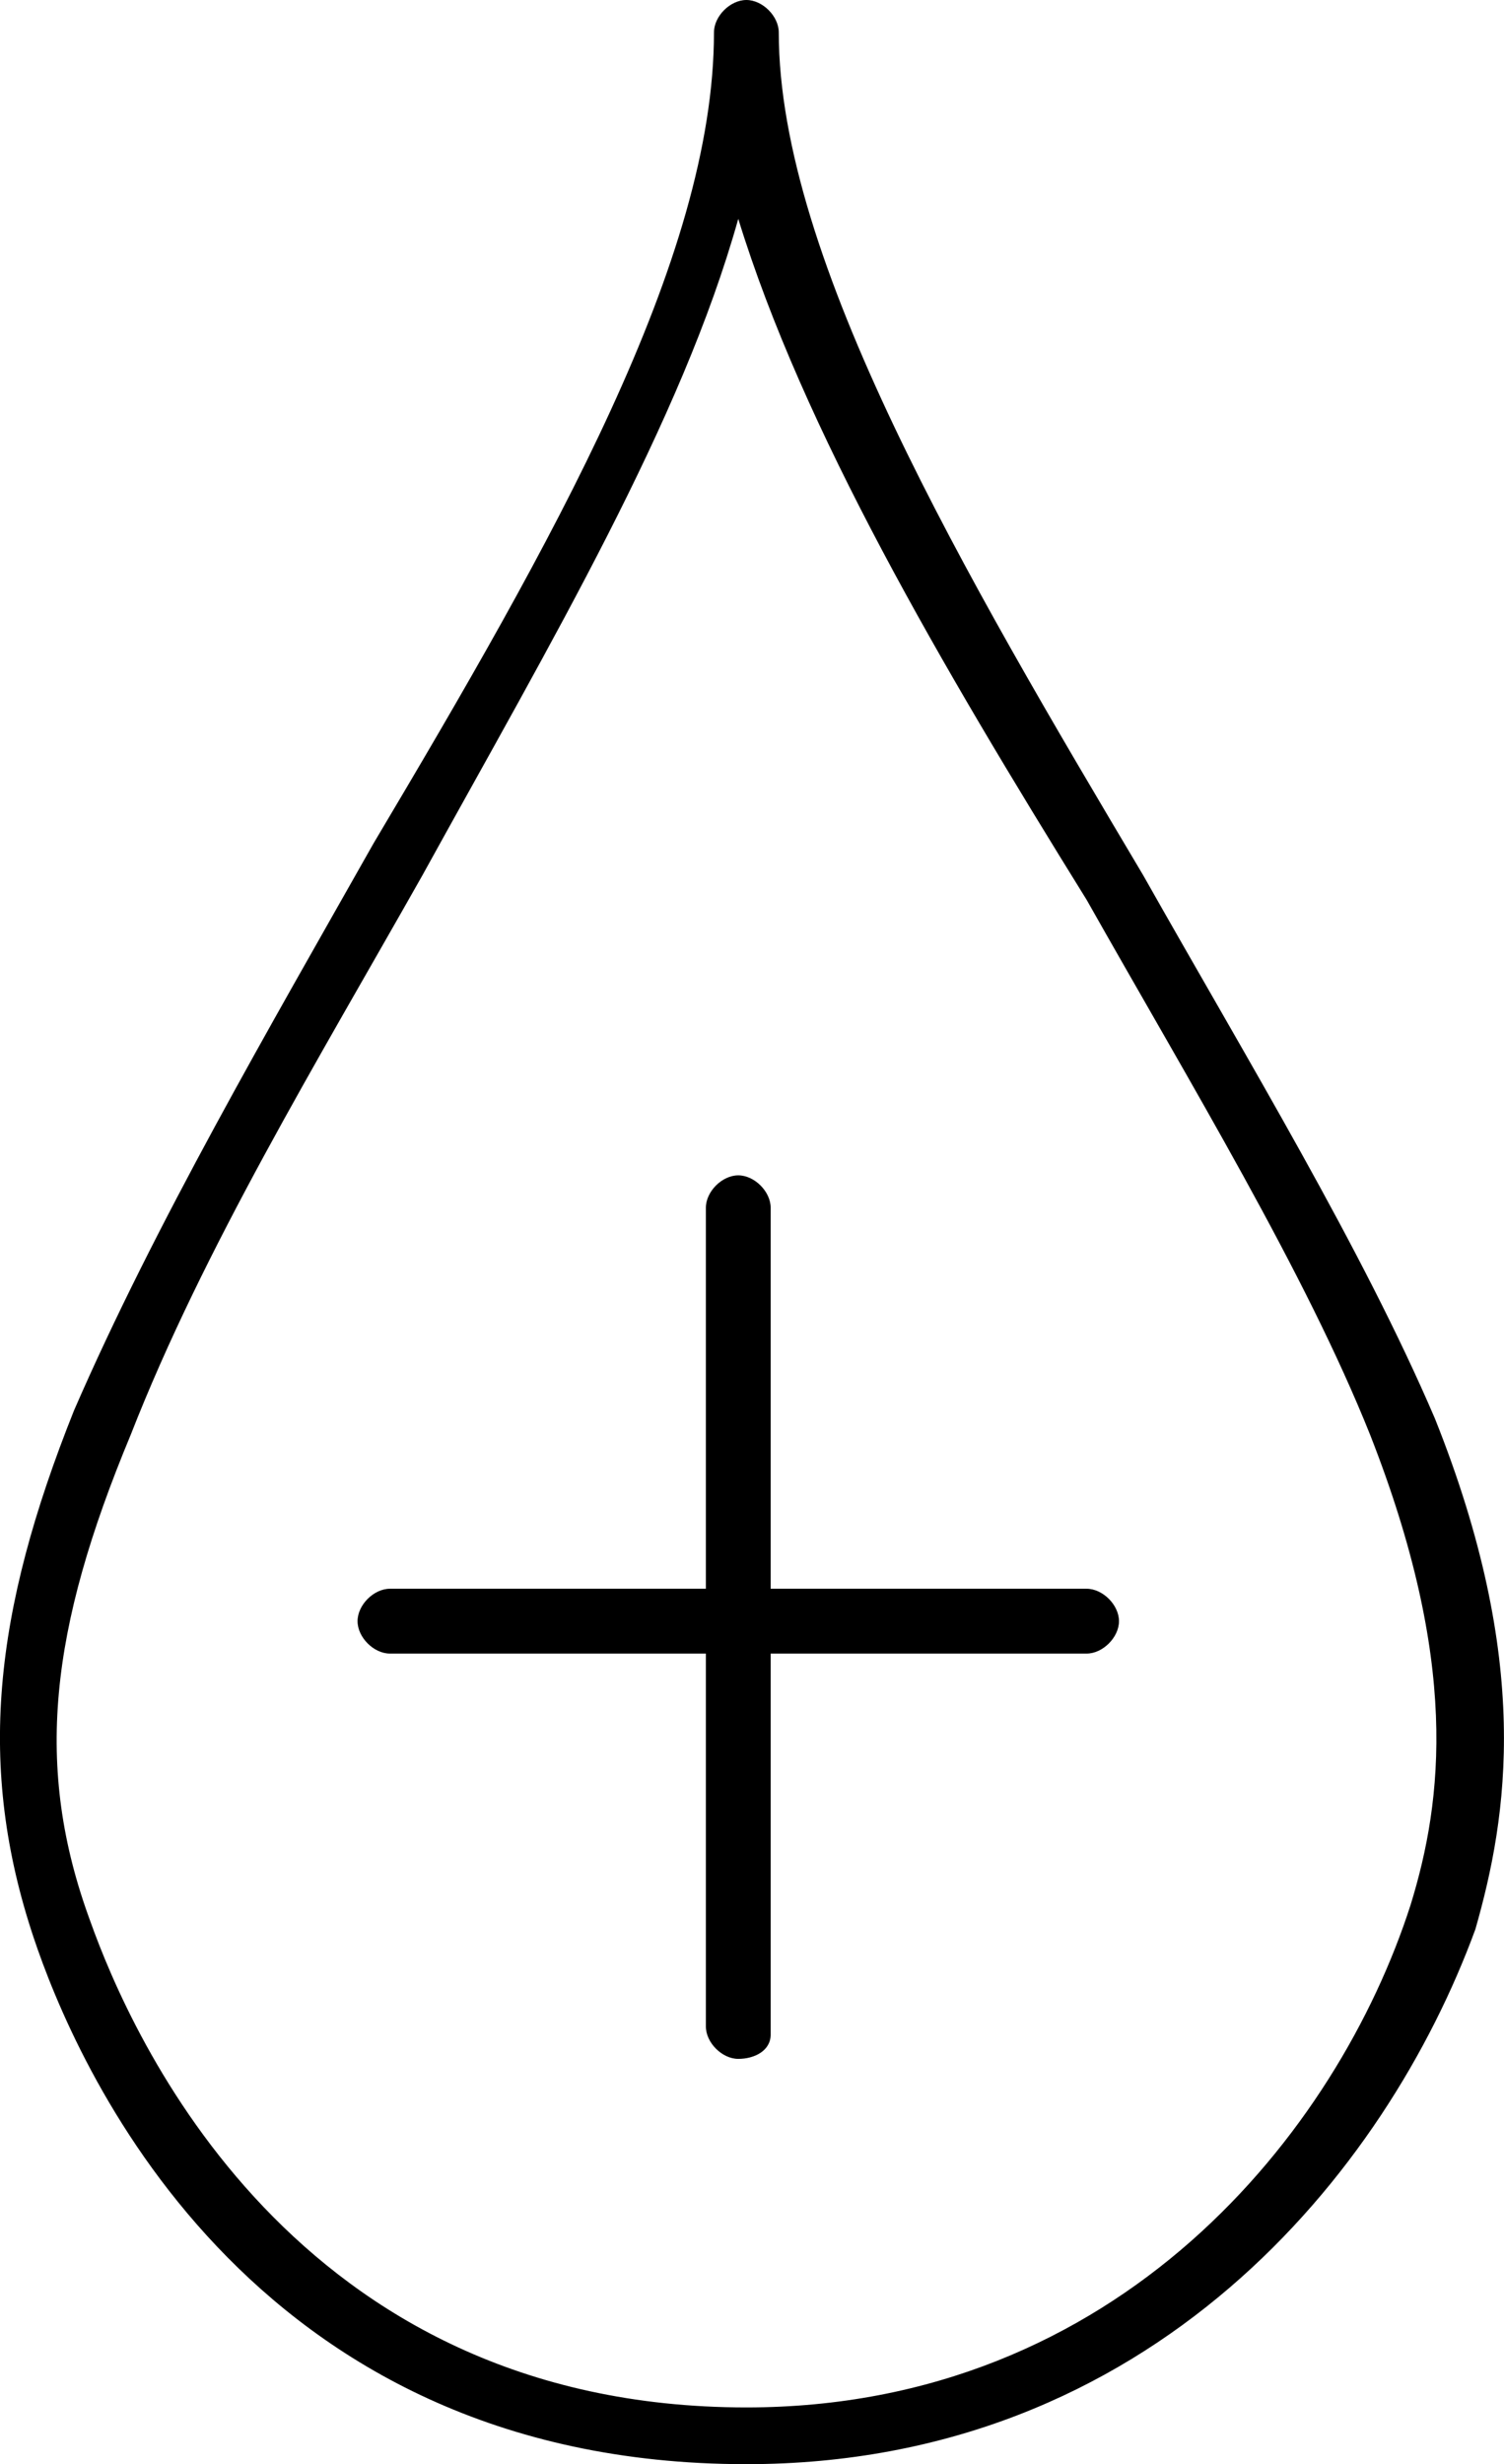
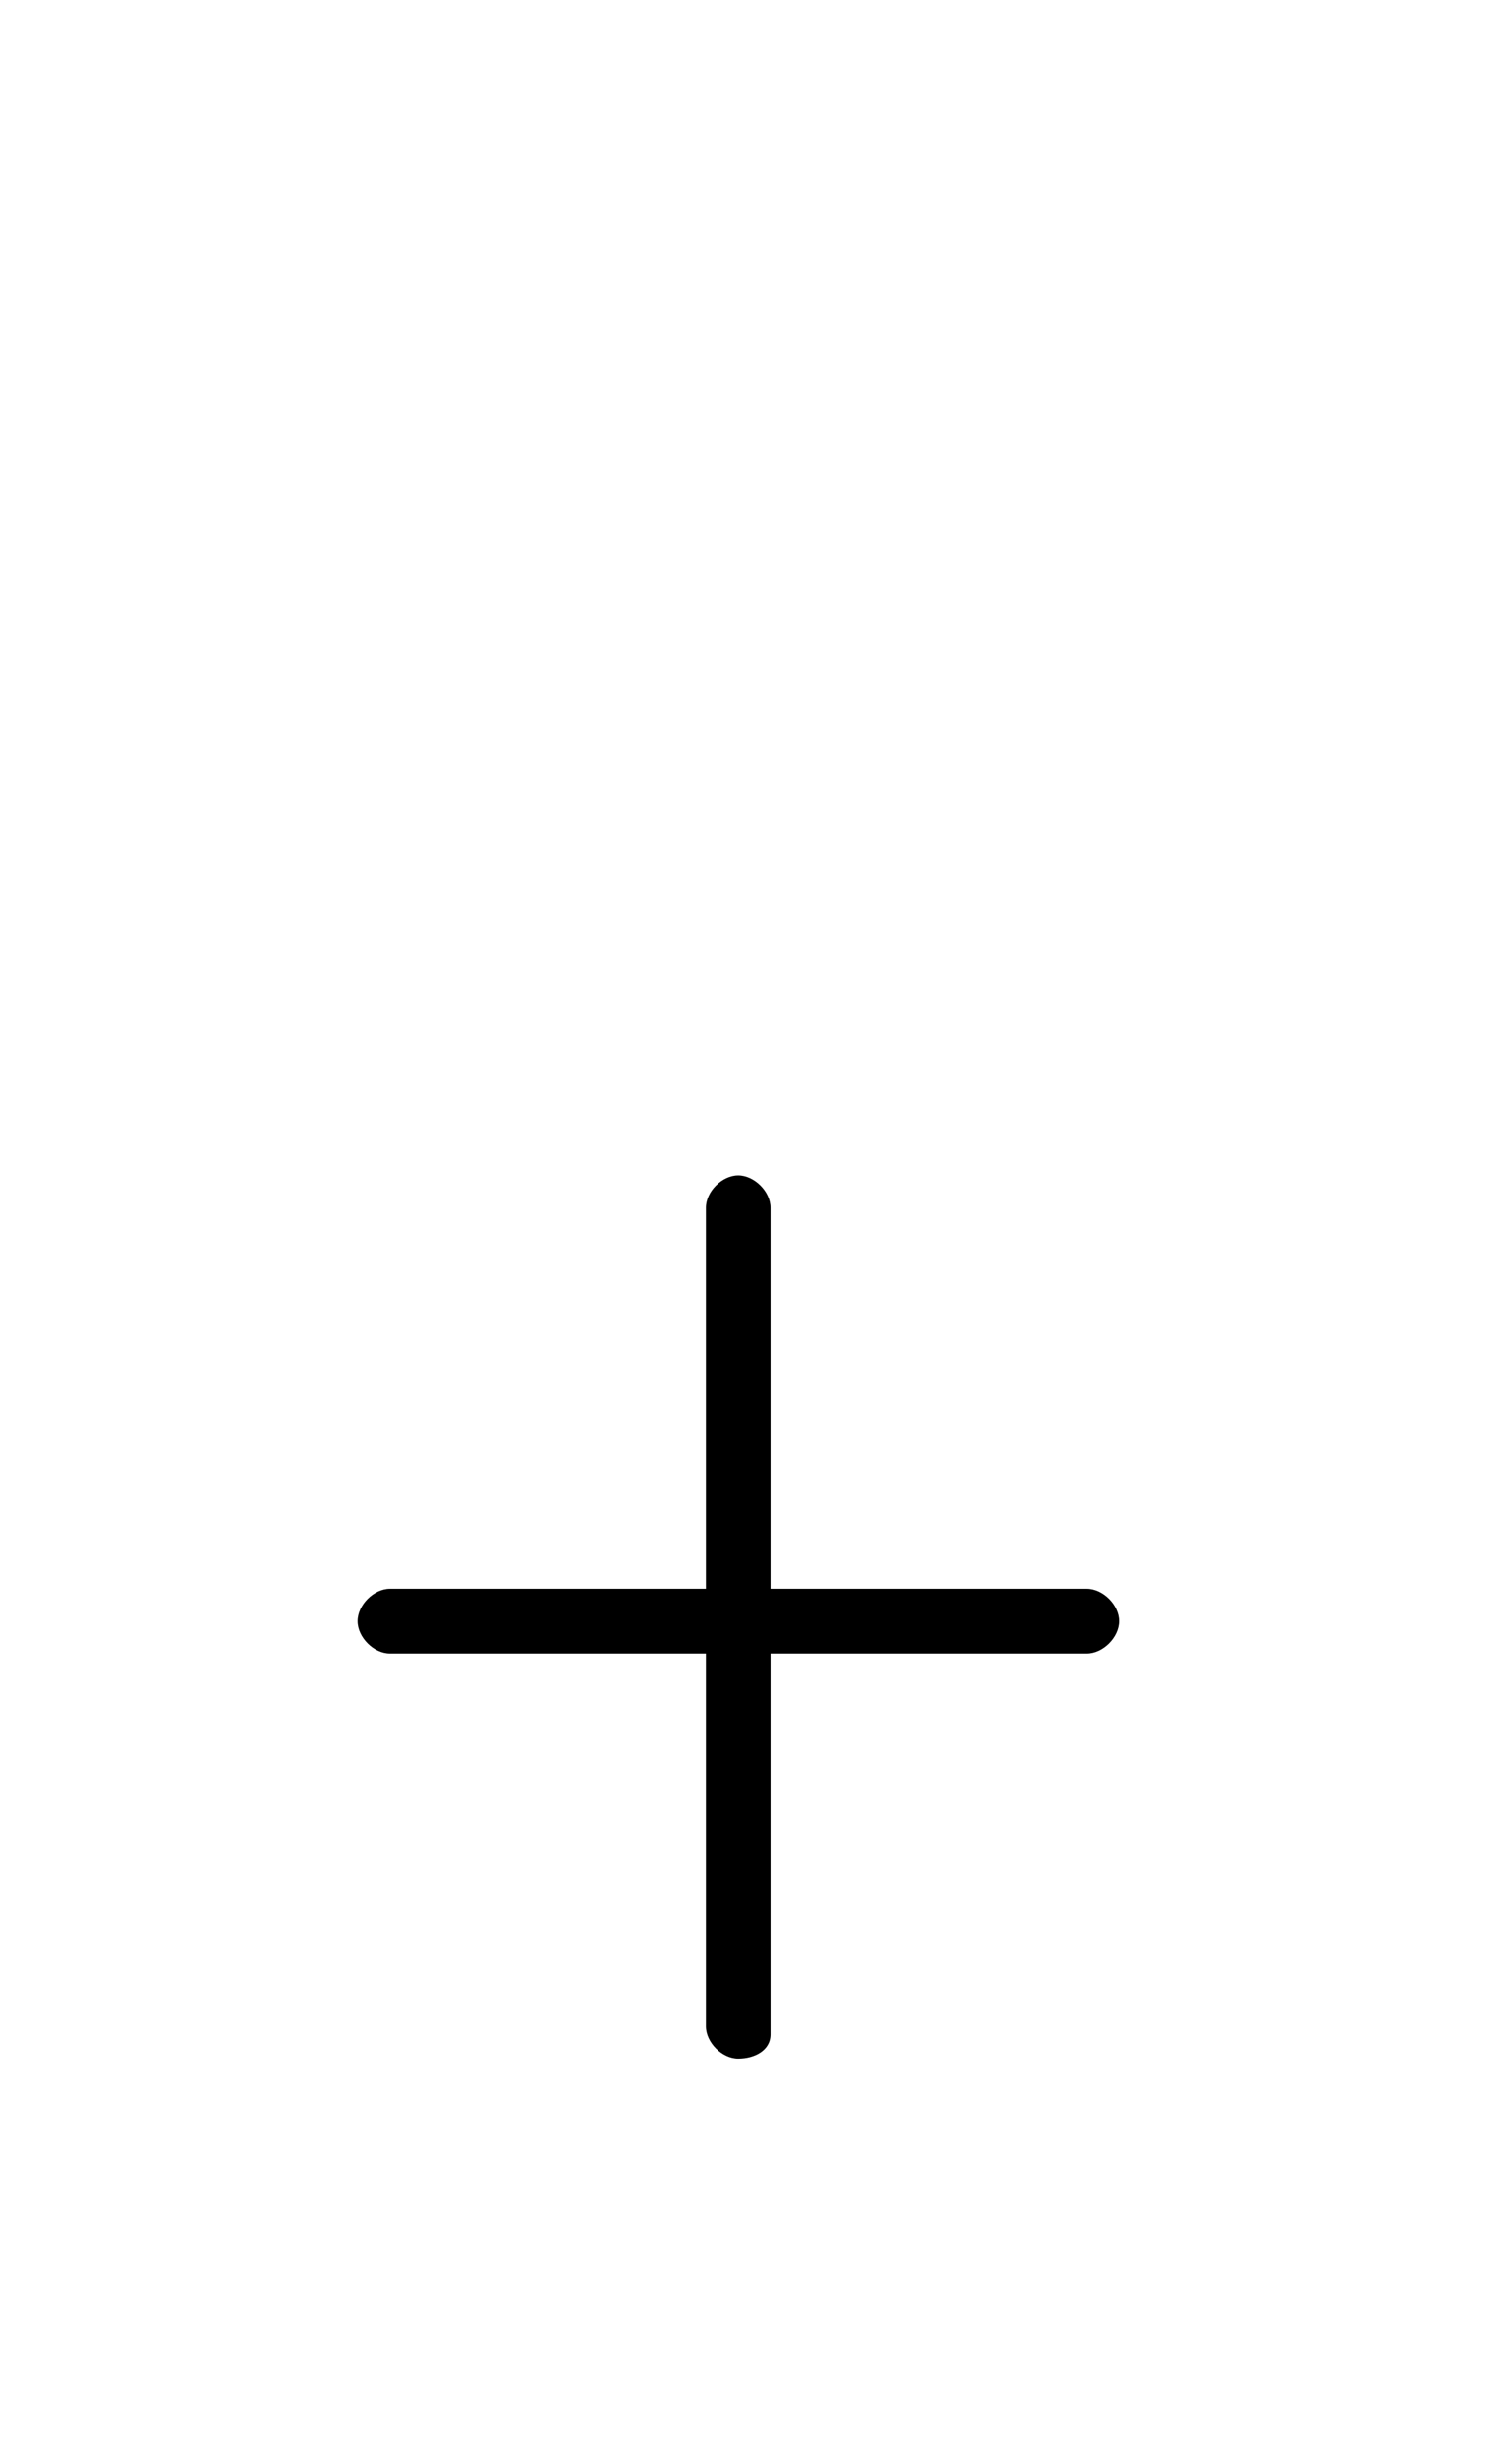
- <svg xmlns="http://www.w3.org/2000/svg" version="1.1" id="Layer_1" x="0px" y="0px" viewBox="149.486 -3.8743019104003906e-7 18.567 30.4" style="enable-background:new 0 0 201.1 70.6;" xml:space="preserve">\n<style type="text/css">\n\t.st0{fill:#262626;}\n</style>\n<g>\n<path class="st0" d="M158.6,25.4c-0.2,0-0.4-0.2-0.4-0.4V14.9c0-0.2,0.2-0.4,0.4-0.4s0.4,0.2,0.4,0.4v10.2   C159,25.3,158.8,25.4,158.6,25.4" />\n<path class="st0" d="M162.9,20.4h-8.6c-0.2,0-0.4-0.2-0.4-0.4c0-0.2,0.2-0.4,0.4-0.4h8.6c0.2,0,0.4,0.2,0.4,0.4   C163.3,20.2,163.1,20.4,162.9,20.4" />\n<path class="st0" d="M158.6,2.7c-0.7,2.5-2.3,5.2-3.9,8.1c-1.3,2.3-2.7,4.6-3.6,6.9c-1,2.4-1.2,4.1-0.5,6c0.5,1.4,2.5,6,8.1,6   c4.6,0,7.3-3.4,8.2-6.2c0.4-1.3,0.6-3-0.5-5.8c-0.8-2-2.2-4.3-3.5-6.6C161.1,8.2,159.4,5.3,158.6,2.7 M158.7,30.4   c-6.2,0-8.3-5-8.8-6.5c-0.7-2.1-0.5-4,0.5-6.5c1-2.3,2.4-4.7,3.7-7c2.2-3.7,4.2-7.2,4.2-10c0-0.2,0.2-0.4,0.4-0.4s0.4,0.2,0.4,0.4   c0,2.8,2.3,6.7,4.5,10.4c1.3,2.3,2.7,4.6,3.6,6.7c1.2,3,0.9,4.9,0.5,6.3C166.6,26.8,163.7,30.4,158.7,30.4" />\n</g>\n</svg>+ <svg xmlns="http://www.w3.org/2000/svg" version="1.1" id="Layer_1" x="0px" y="0px" viewBox="149.486 -3.8743019104003906e-7 18.567 30.4" style="enable-background:new 0 0 201.1 70.6;" xml:space="preserve">\n<style type="text/css">\n\t.st0{fill:#262626;}\n</style>\n<g>\n<path class="st0" d="M158.6,25.4c-0.2,0-0.4-0.2-0.4-0.4V14.9c0-0.2,0.2-0.4,0.4-0.4s0.4,0.2,0.4,0.4v10.2   C159,25.3,158.8,25.4,158.6,25.4" />\n<path class="st0" d="M162.9,20.4h-8.6c-0.2,0-0.4-0.2-0.4-0.4c0-0.2,0.2-0.4,0.4-0.4h8.6c0.2,0,0.4,0.2,0.4,0.4   C163.3,20.2,163.1,20.4,162.9,20.4" />\n</g>\n</svg>